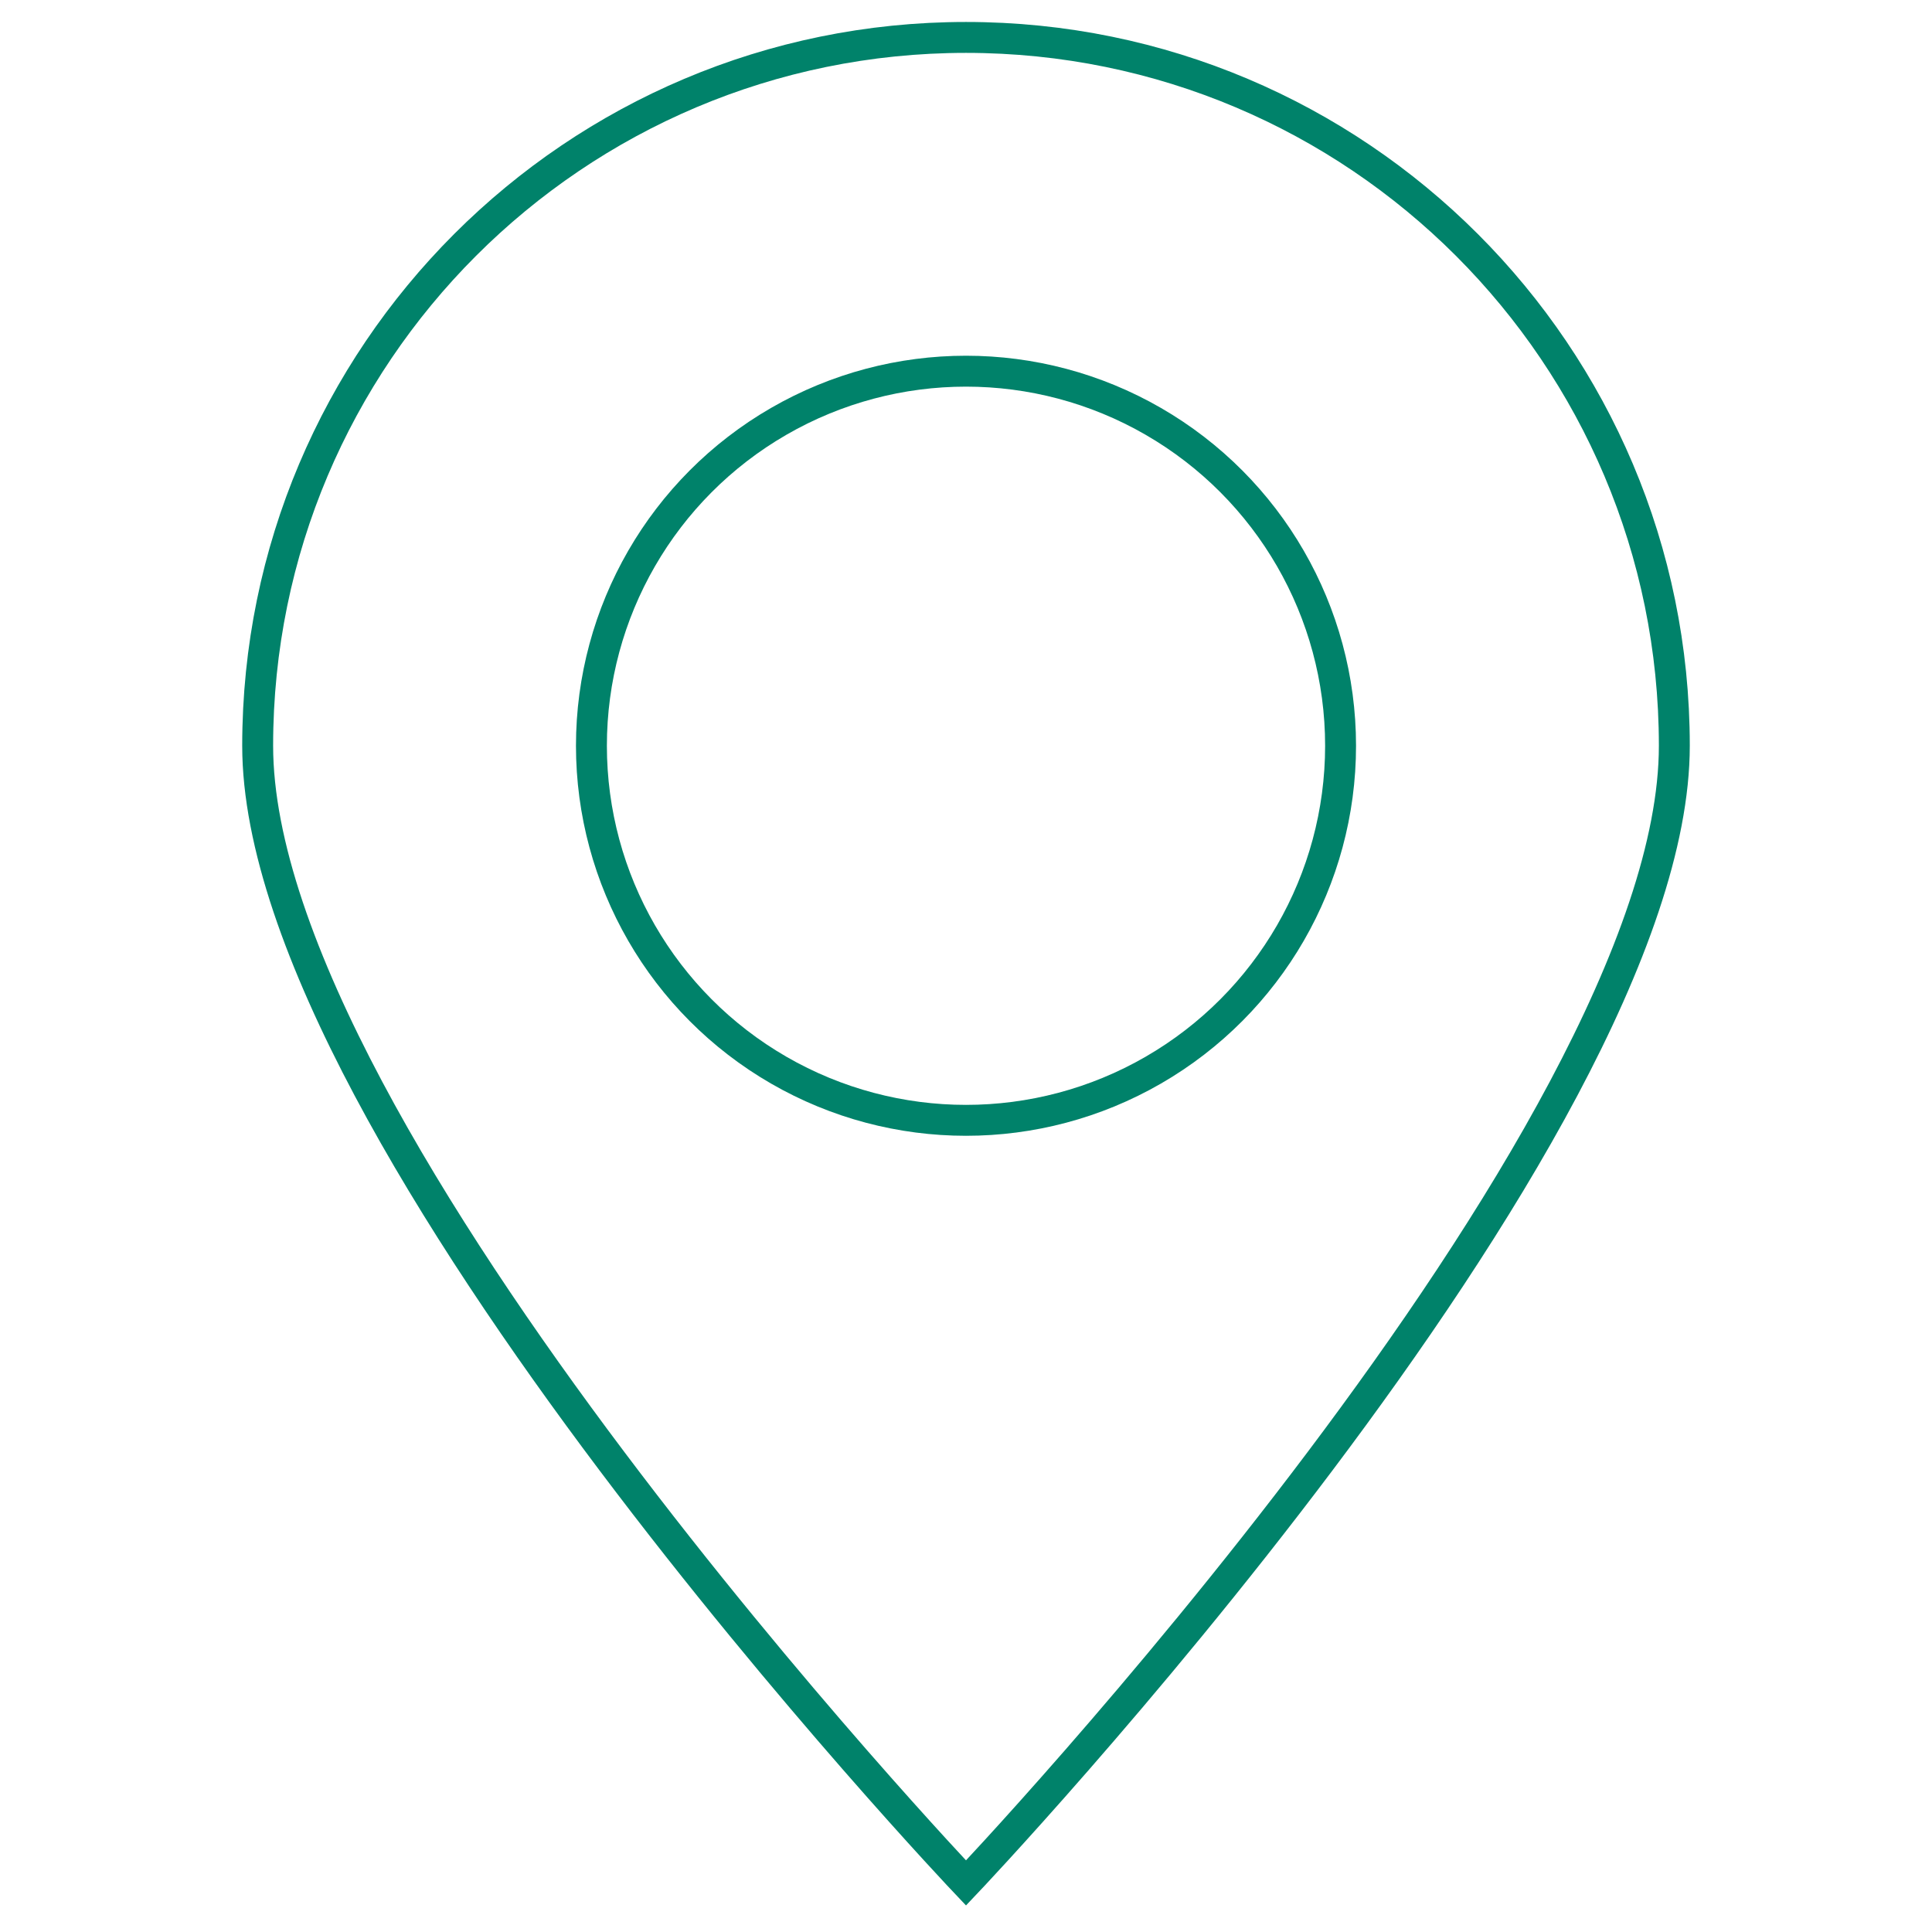
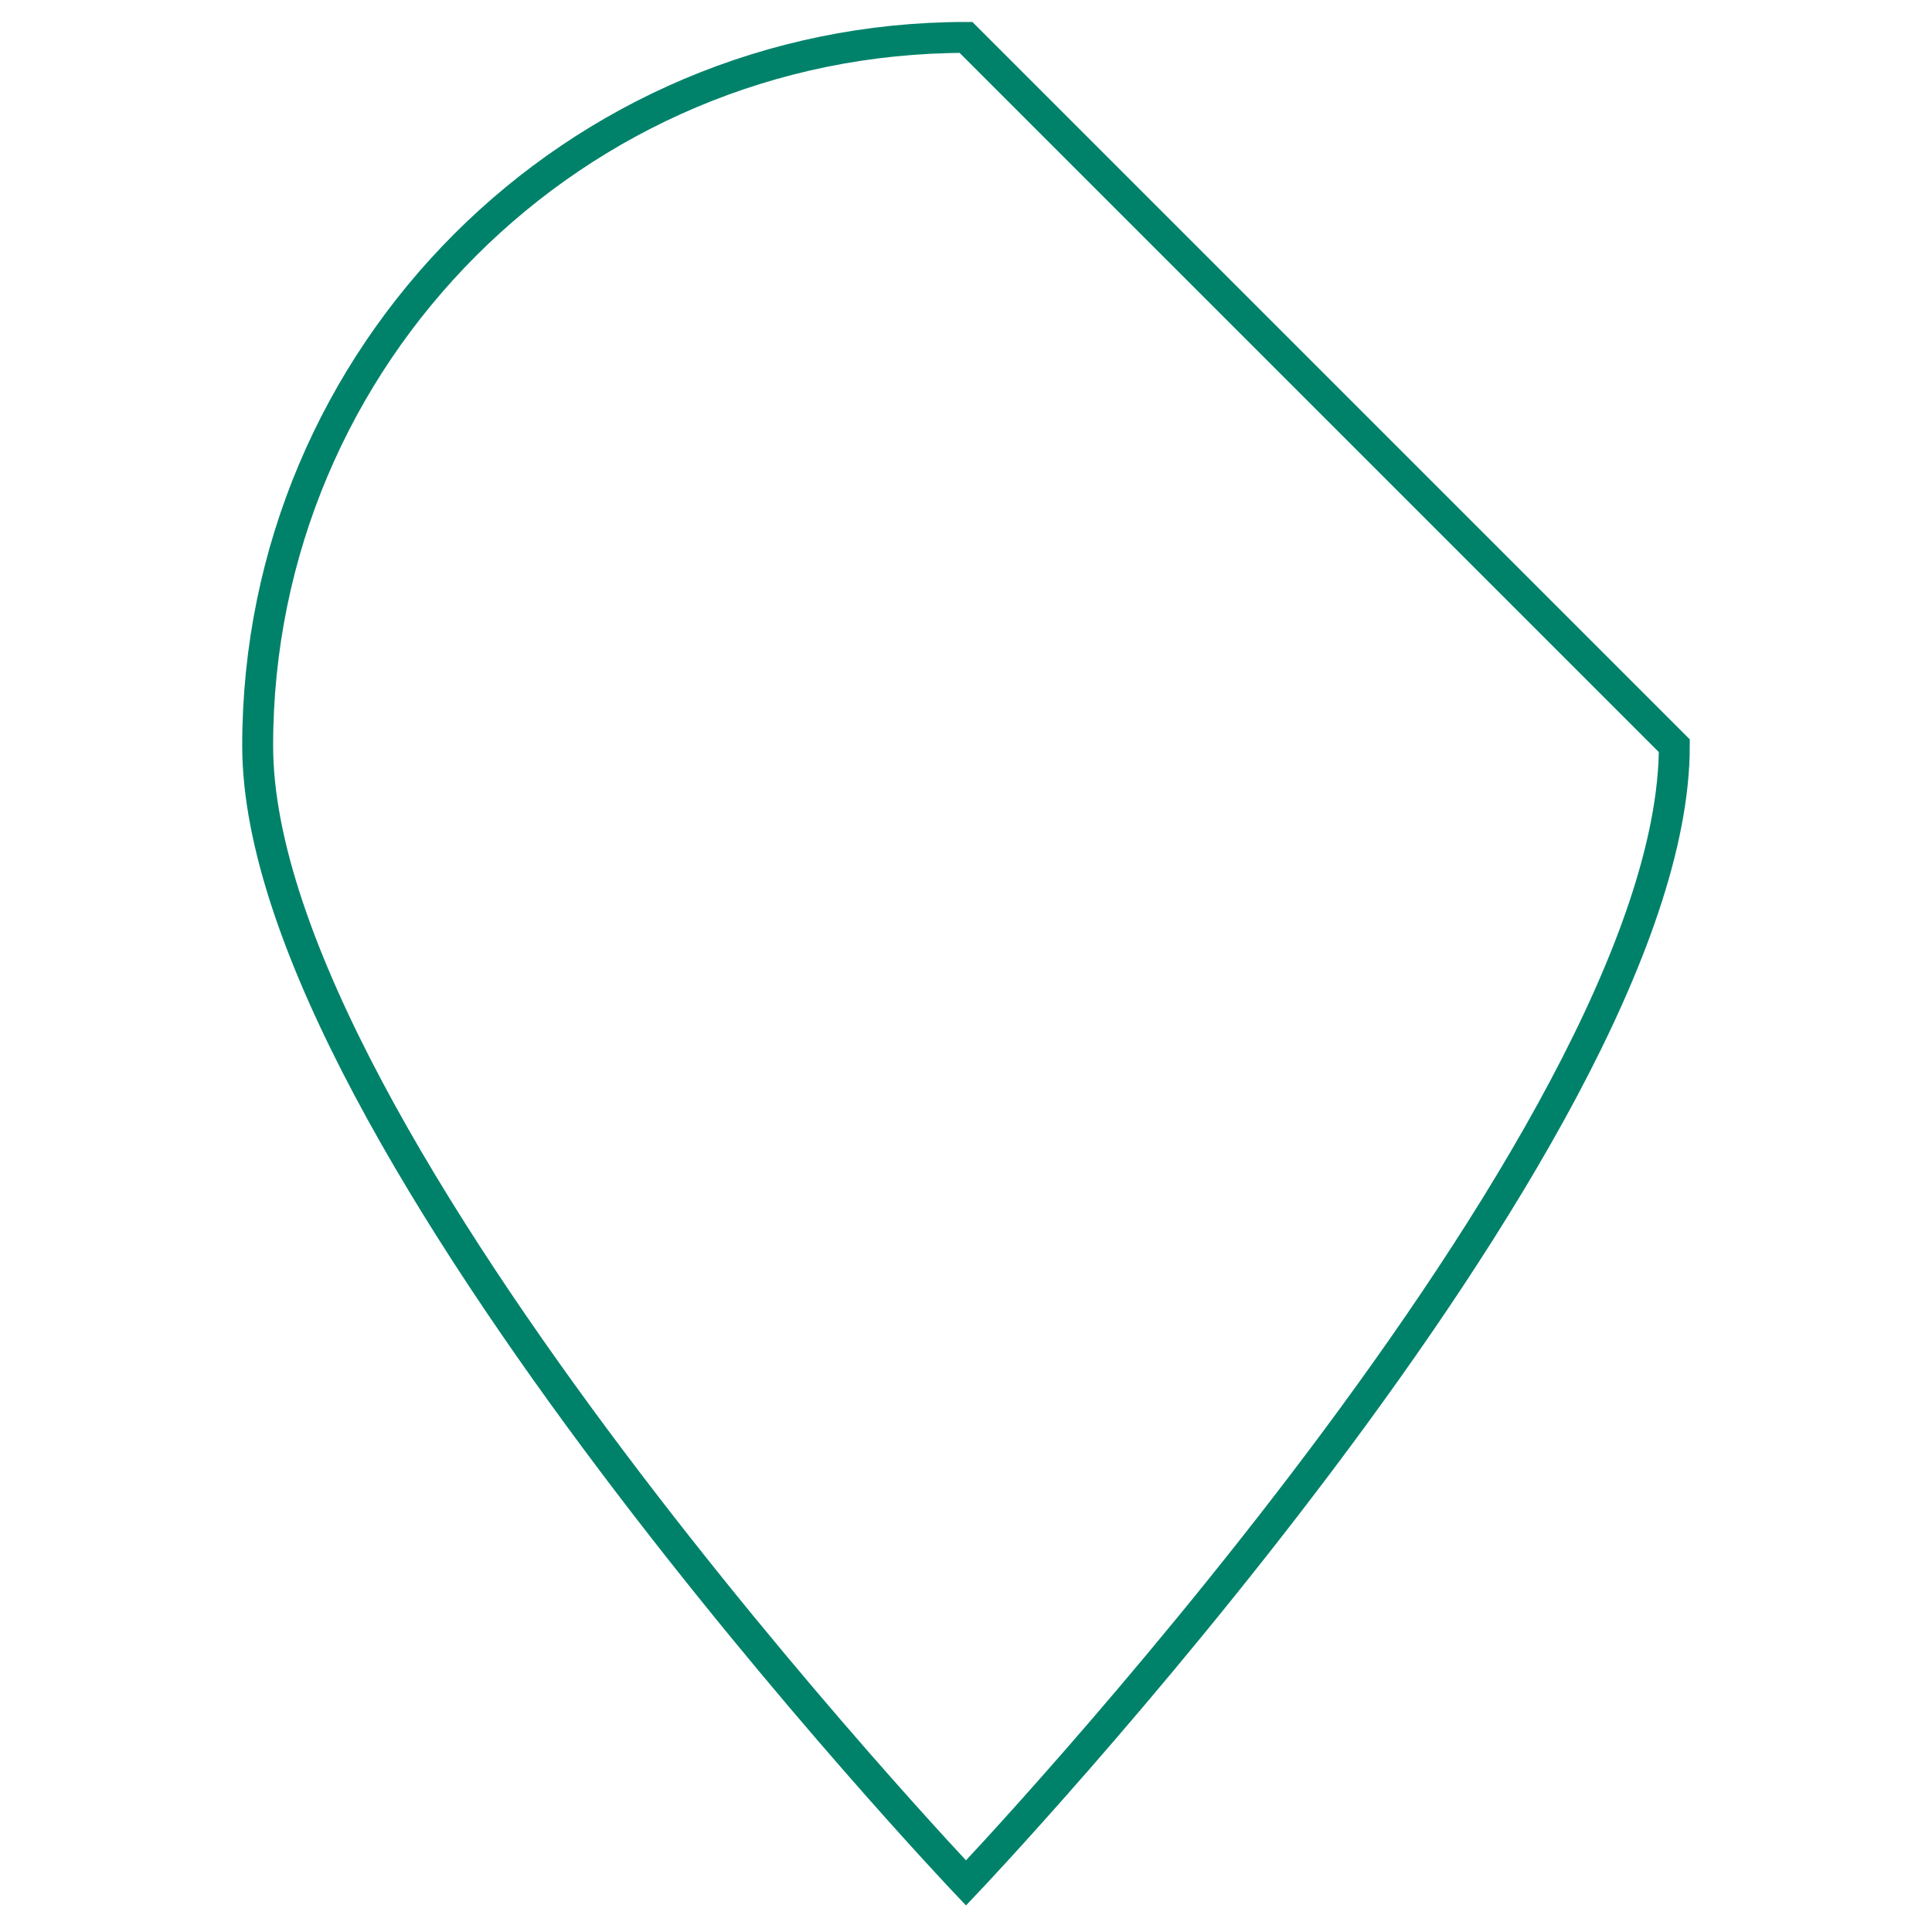
<svg xmlns="http://www.w3.org/2000/svg" version="1.1" id="Layer_1" x="0px" y="0px" width="500px" height="500px" viewBox="0 0 500 500" enable-background="new 0 0 500 500" xml:space="preserve">
  <g>
-     <path fill="none" stroke="#00826A" stroke-width="8" stroke-miterlimit="10" d="M433.316,193.001   C433.316,294.243,250,487.316,250,487.316S66.684,294.243,66.684,193.001S148.758,9.685,250,9.685S433.316,91.758,433.316,193.001z   " />
-     <circle fill="none" stroke="#00826A" stroke-width="8" stroke-miterlimit="10" cx="250" cy="193.001" r="96.94" />
+     <path fill="none" stroke="#00826A" stroke-width="8" stroke-miterlimit="10" d="M433.316,193.001   C433.316,294.243,250,487.316,250,487.316S66.684,294.243,66.684,193.001S148.758,9.685,250,9.685z   " />
  </g>
</svg>